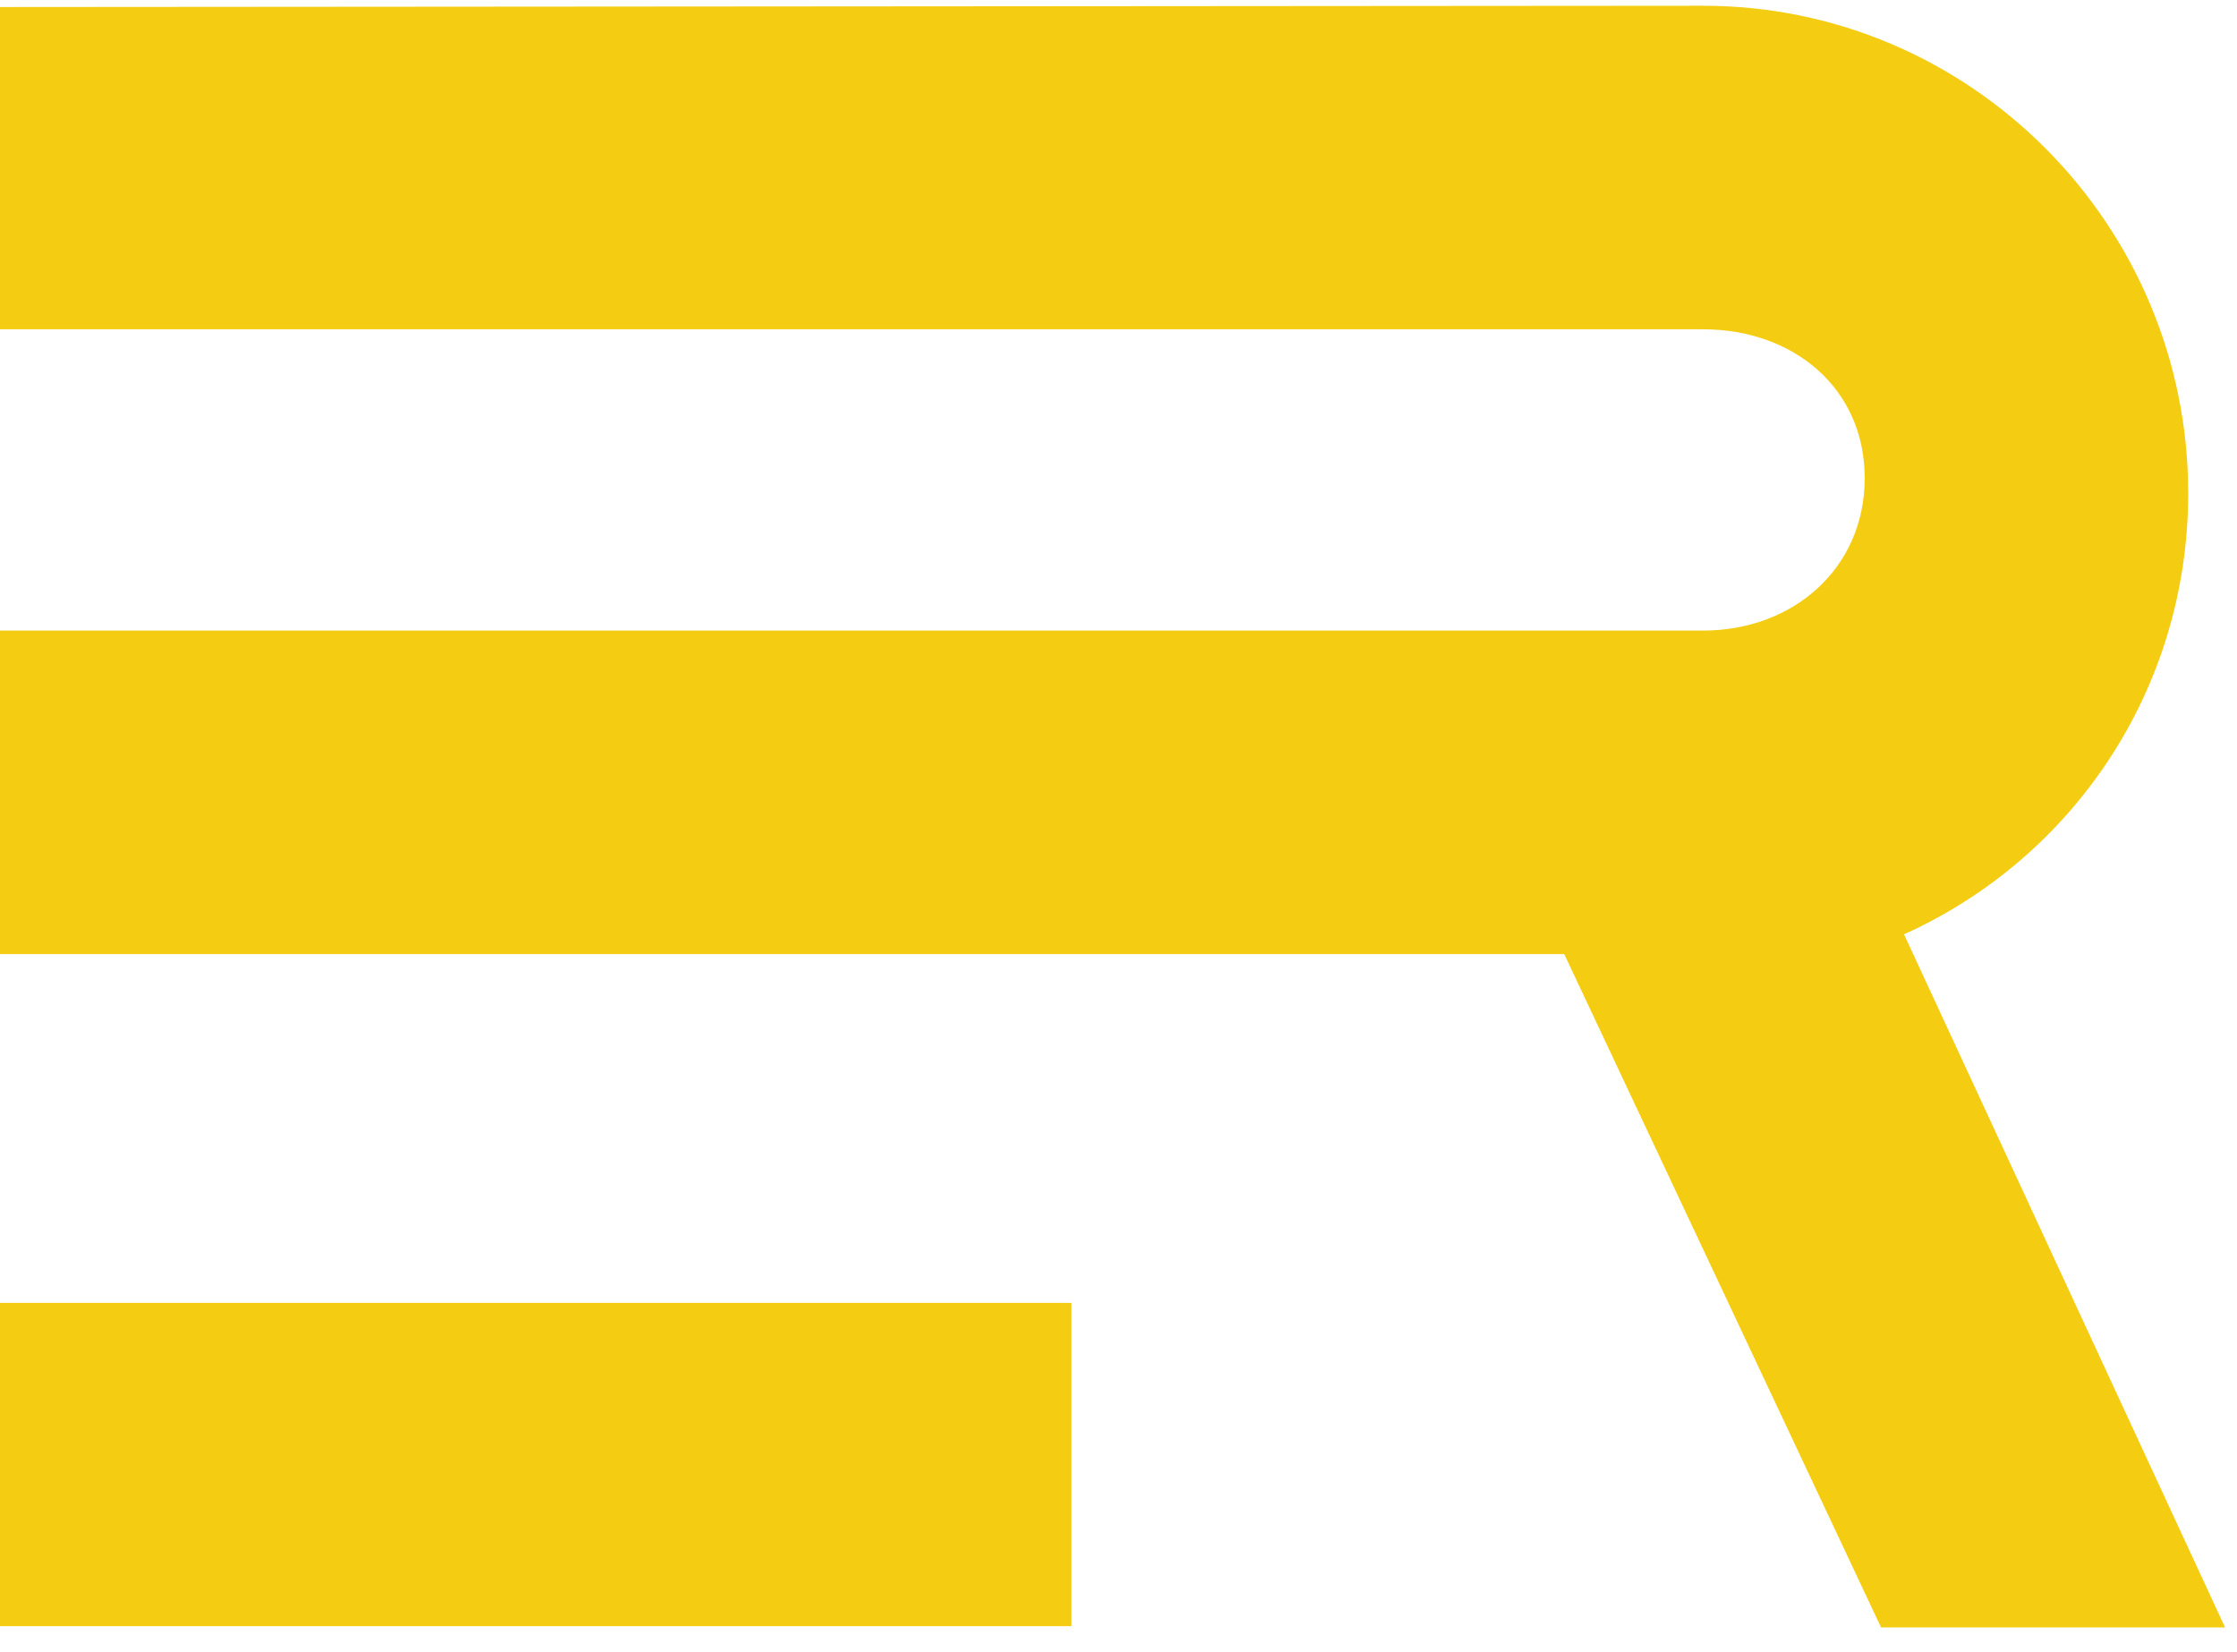
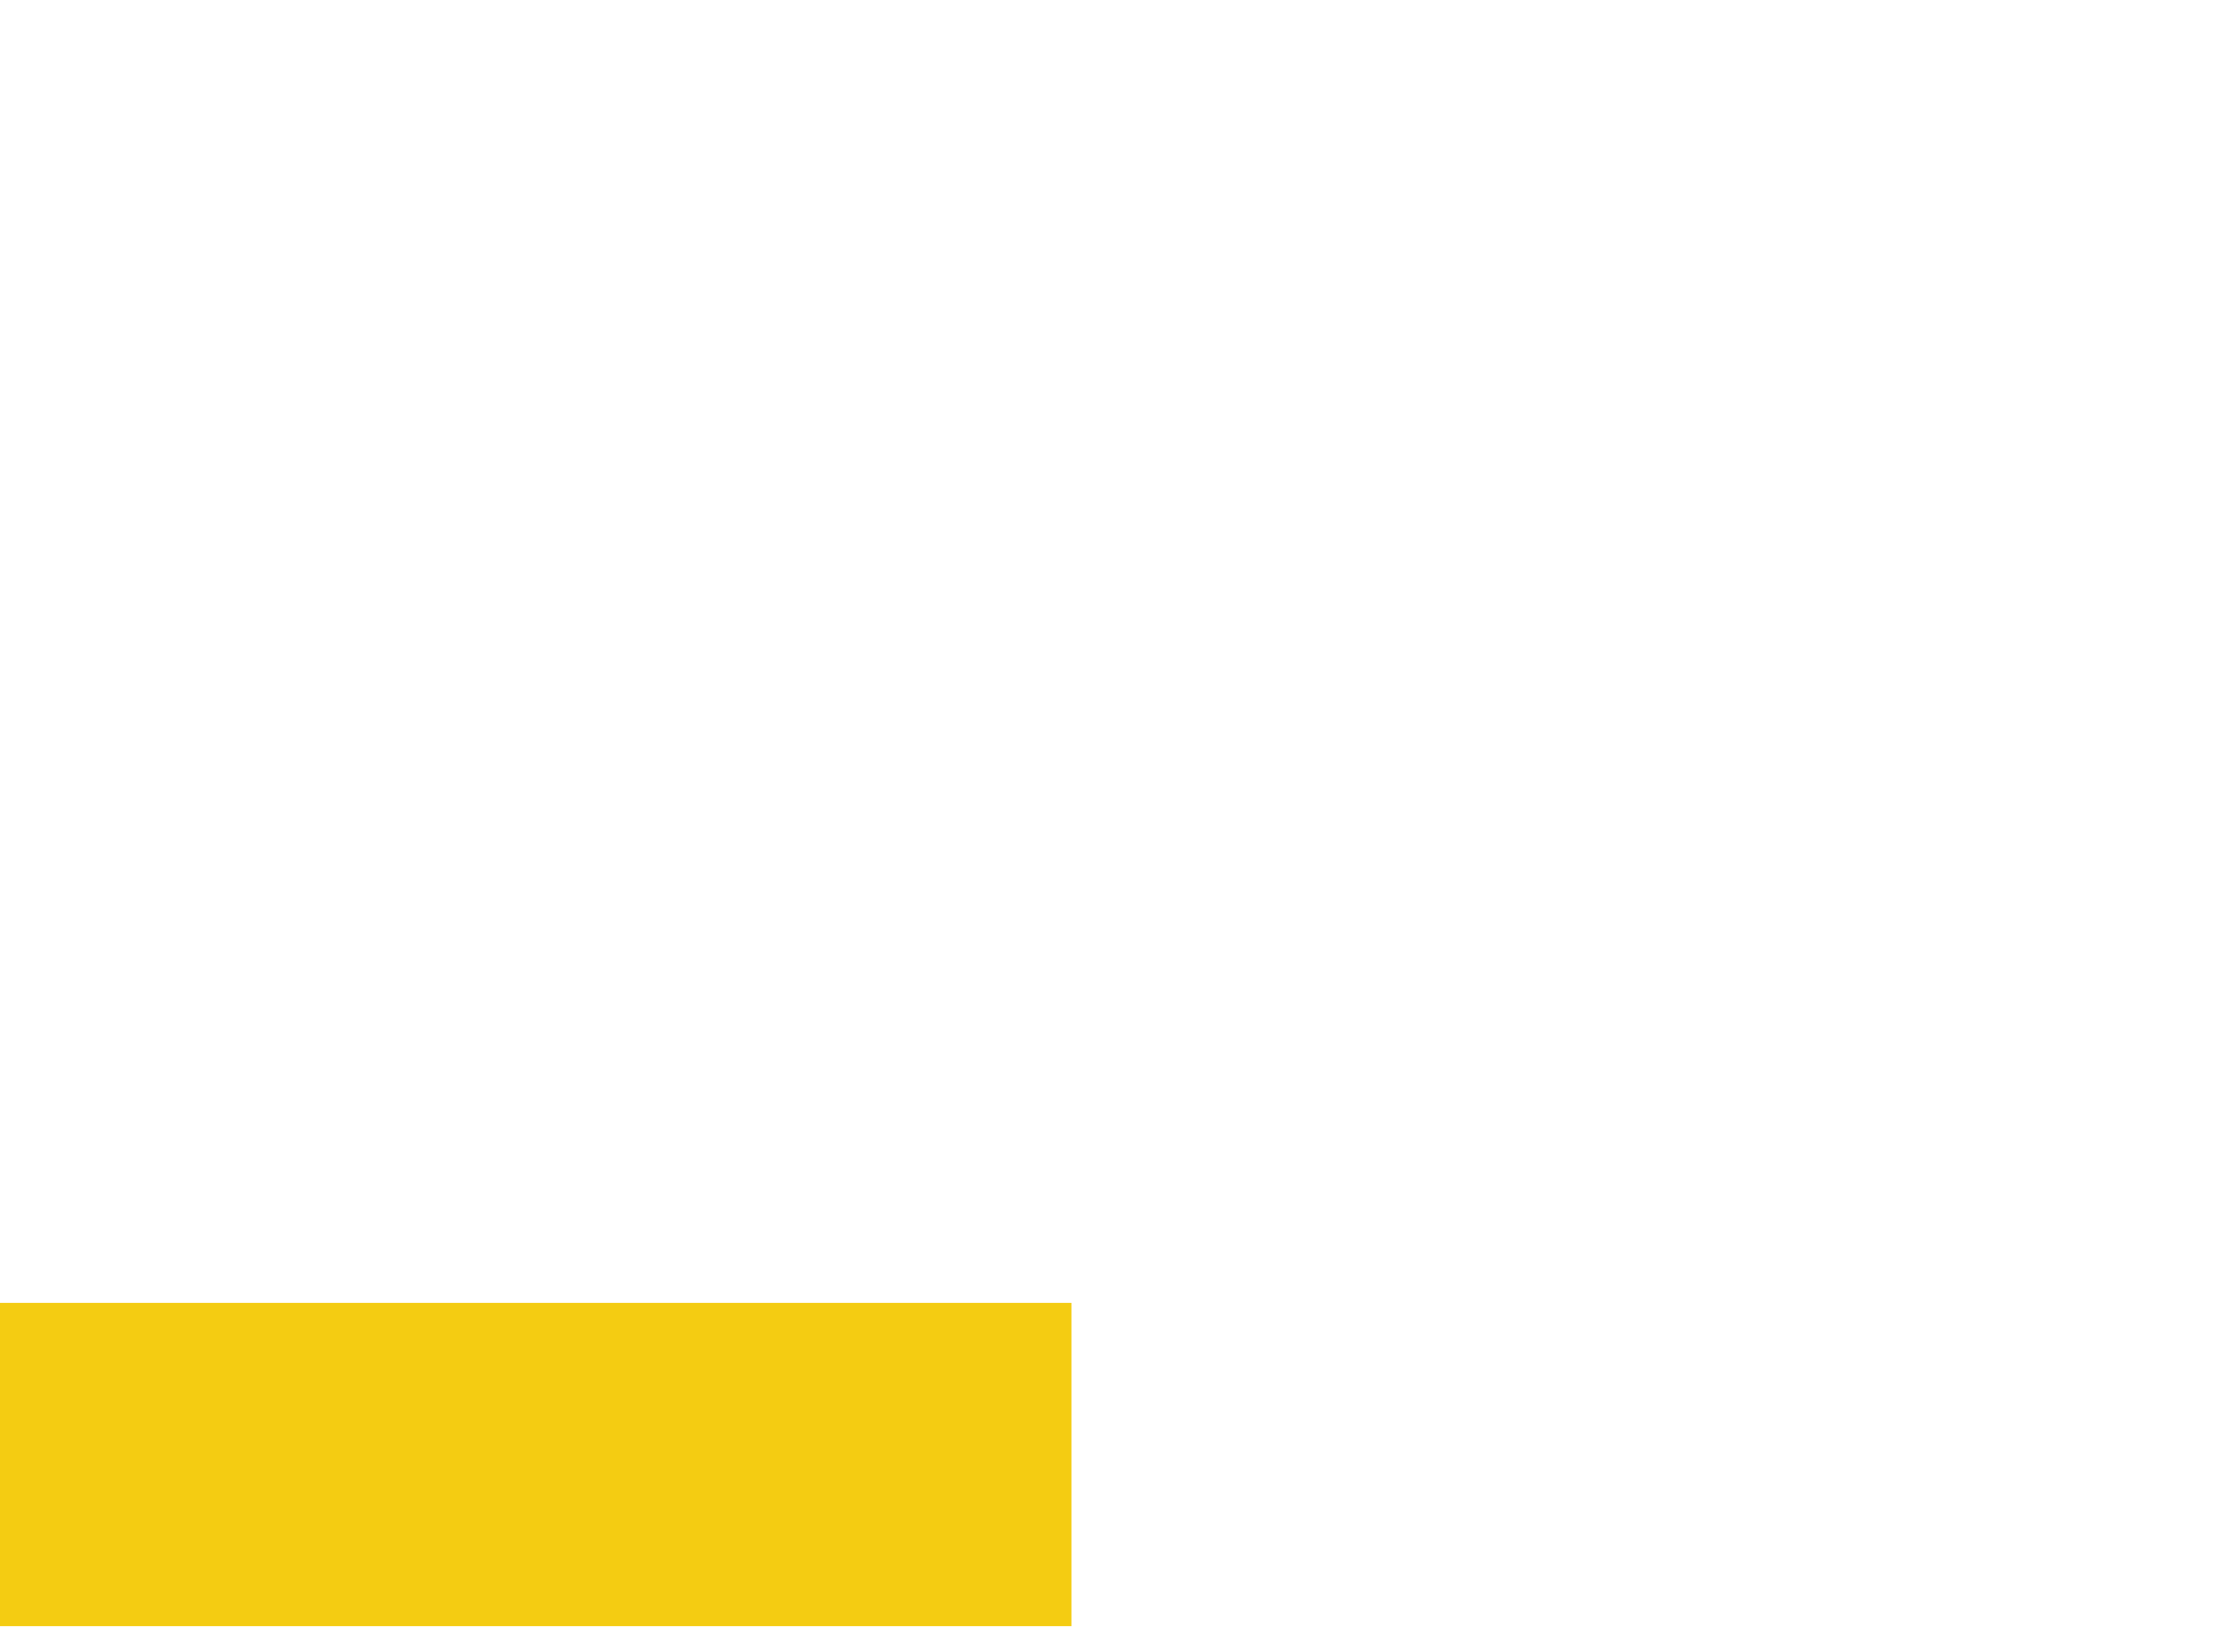
<svg xmlns="http://www.w3.org/2000/svg" width="65" height="48" viewBox="0 0 65 48" fill="none">
  <path d="M31.134 37.853H0V47.245H31.134V37.853Z" fill="#F4CC12" />
-   <path d="M0 27.72V18.32H49.487C52.109 18.32 54.182 16.511 54.182 13.889C54.182 11.276 52.109 9.567 49.487 9.567H0V0.204L49.487 0.167C57.271 0.167 63.582 6.544 63.582 14.328C63.582 20.037 60.228 24.934 55.325 27.145L64.653 47.281H54.657L45.452 27.72H0Z" fill="#F4CC12" />
</svg>